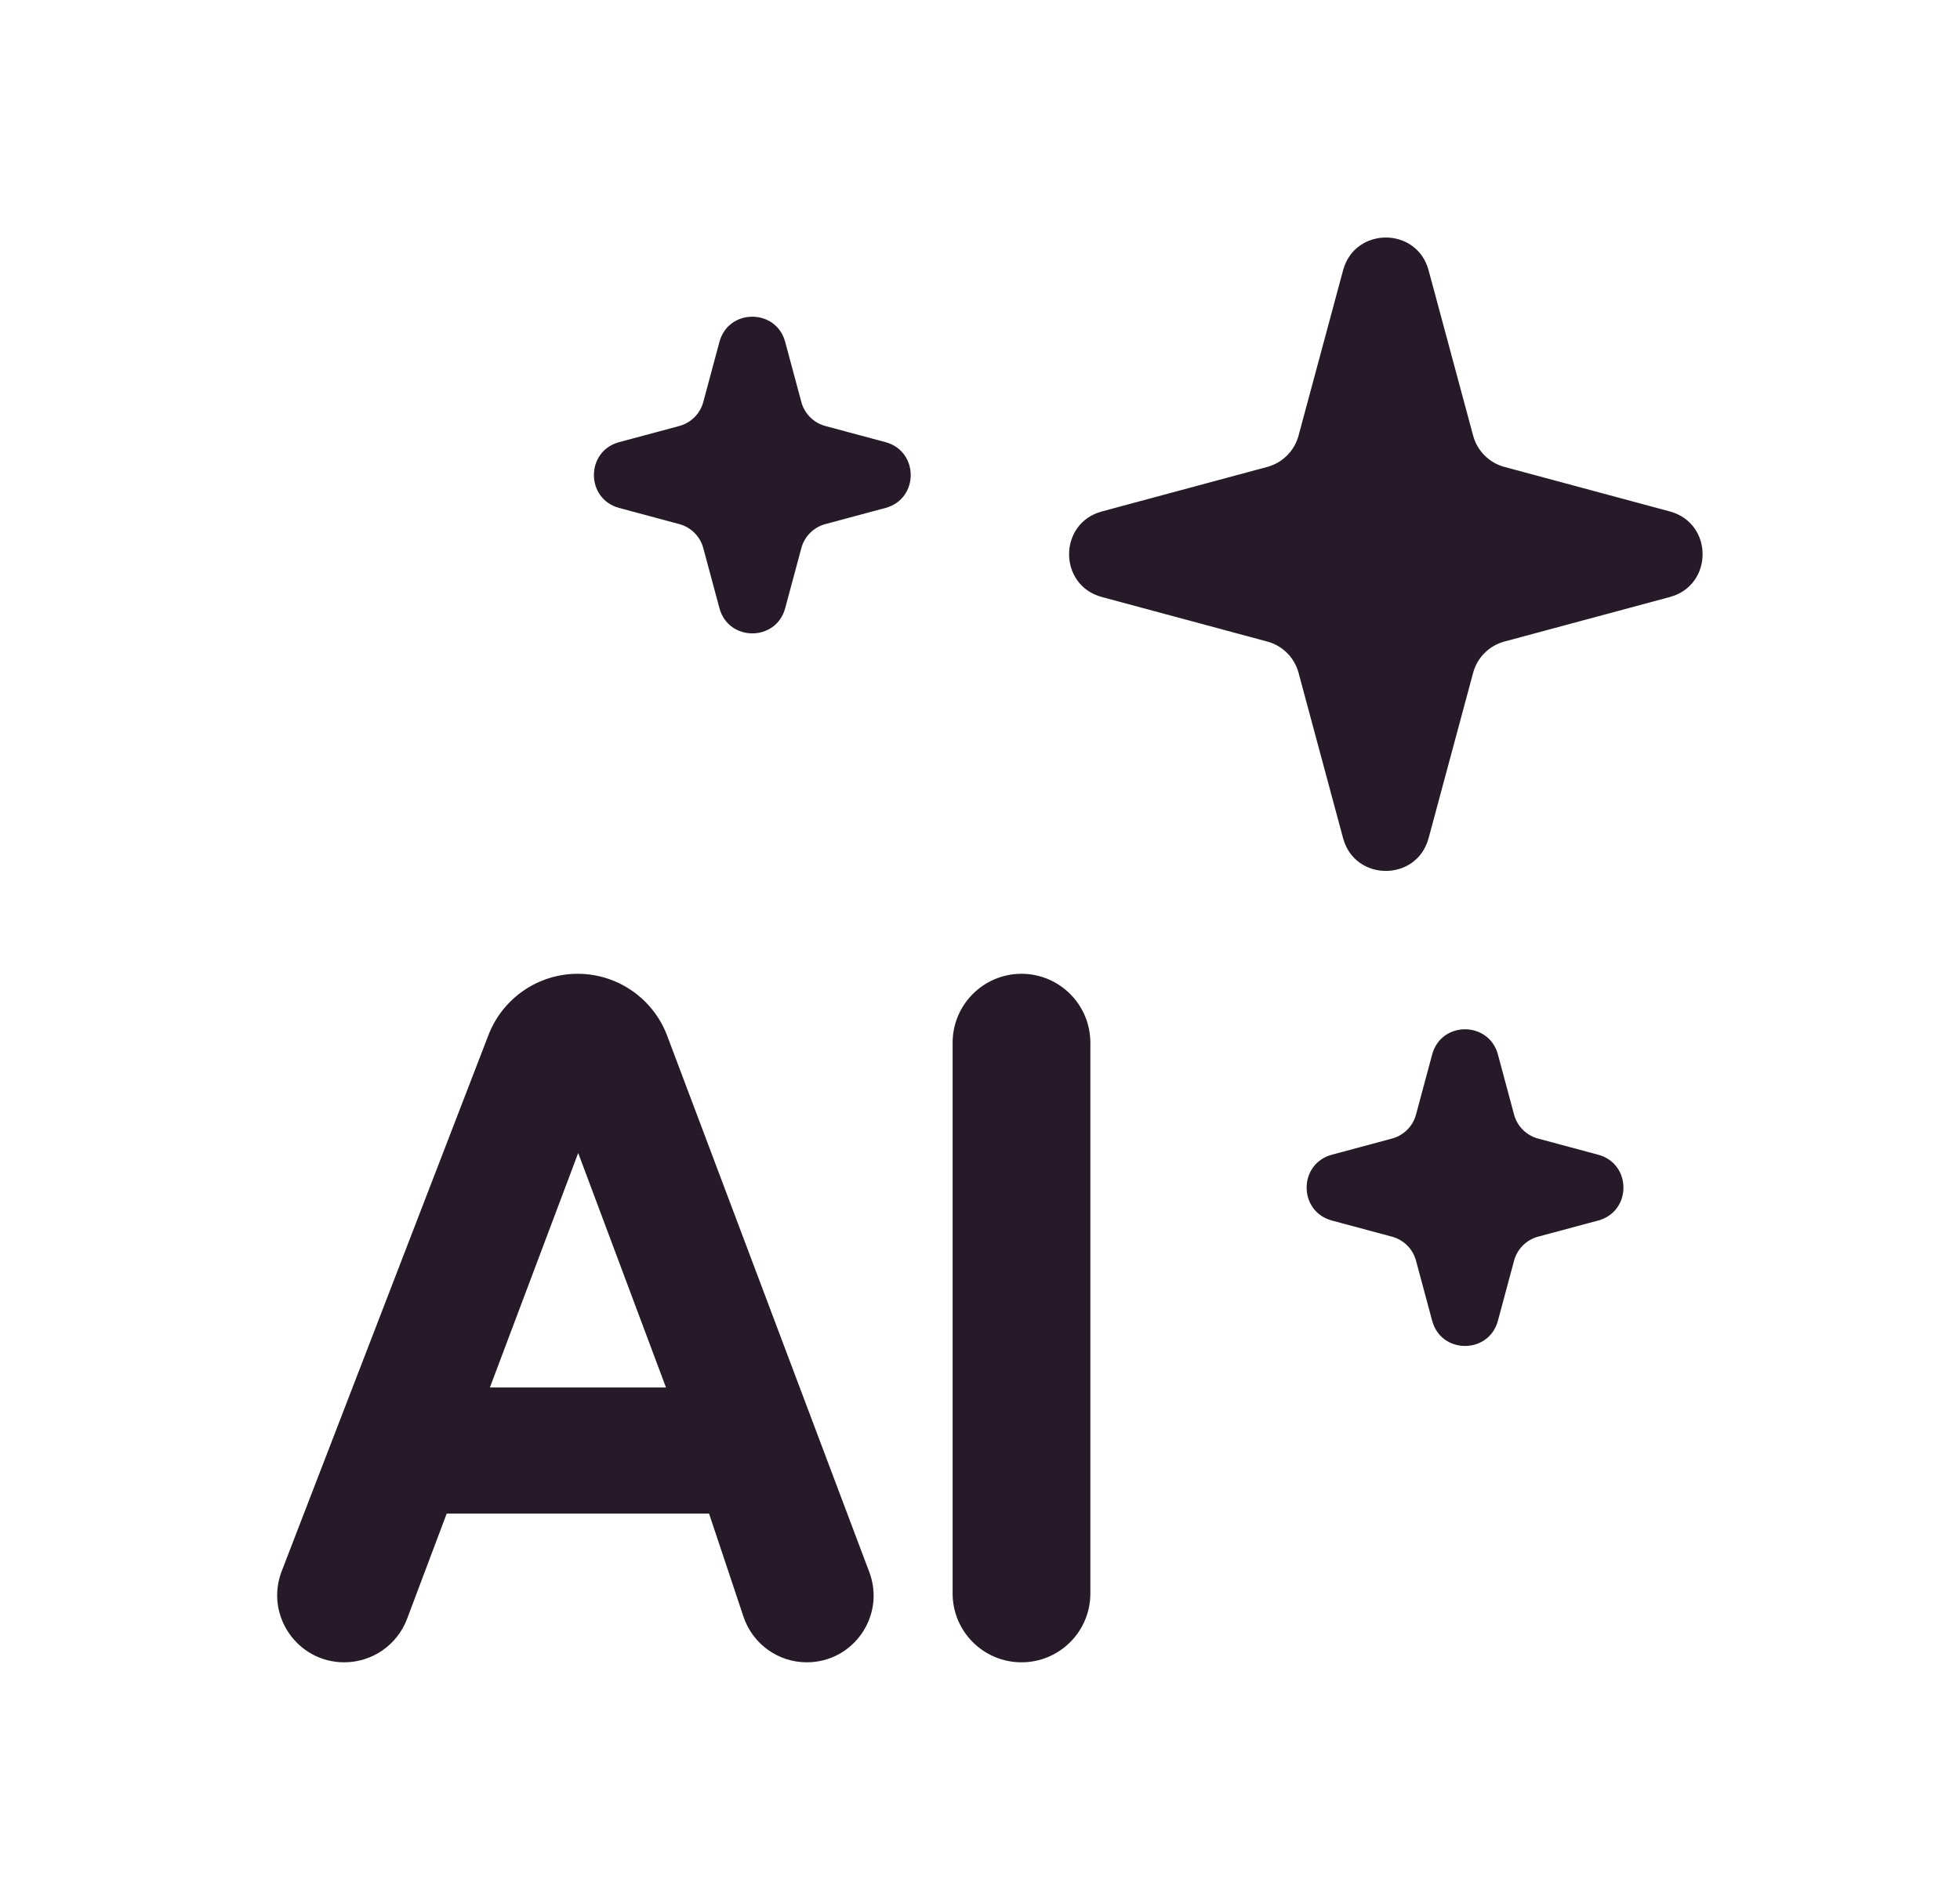
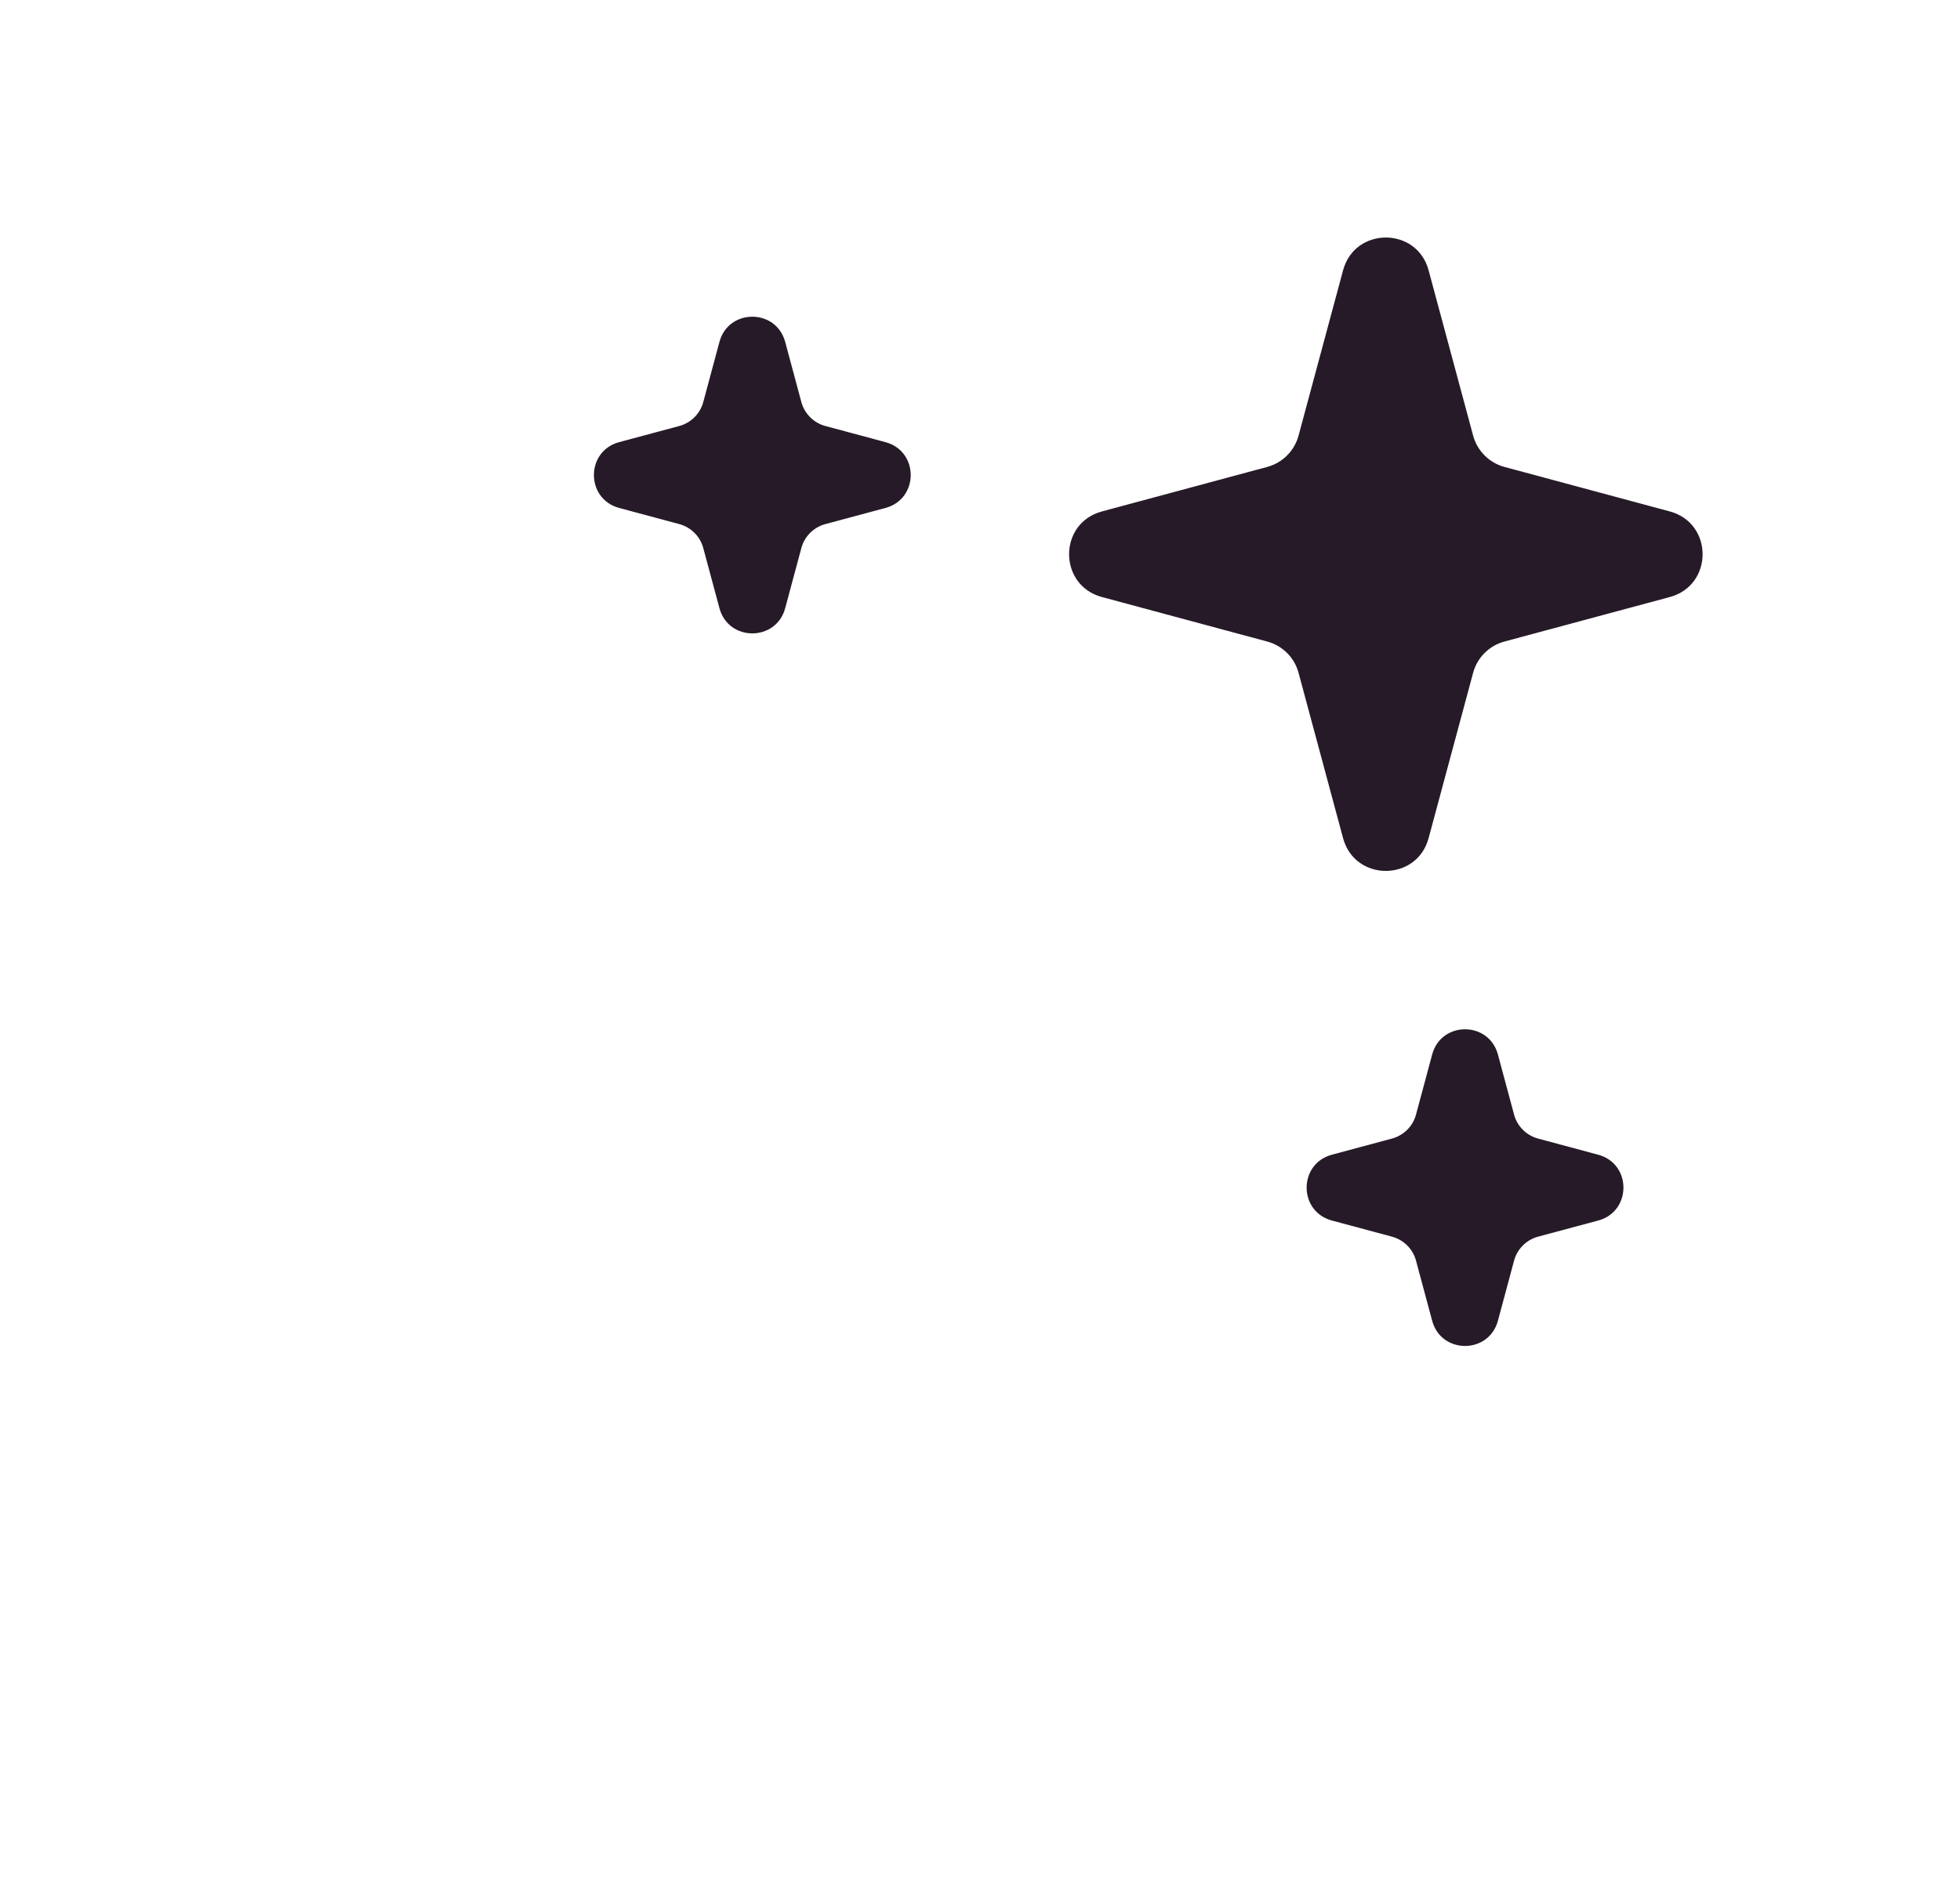
<svg xmlns="http://www.w3.org/2000/svg" width="33" height="32" viewBox="0 0 33 32" fill="none">
  <path d="M24.113 17.758C24.265 17.192 25.067 17.192 25.22 17.758L25.492 18.77C25.545 18.967 25.699 19.121 25.896 19.174L26.909 19.446C27.475 19.599 27.475 20.401 26.909 20.554L25.896 20.826C25.699 20.879 25.545 21.033 25.492 21.23L25.22 22.242C25.067 22.808 24.265 22.808 24.113 22.242L23.841 21.23C23.788 21.033 23.634 20.879 23.436 20.826L22.424 20.554C21.858 20.401 21.858 19.599 22.424 19.446L23.436 19.174C23.634 19.121 23.788 18.967 23.841 18.77L24.113 17.758ZM22.613 4.552C22.811 3.816 23.855 3.816 24.053 4.552L24.803 7.337C24.872 7.593 25.073 7.794 25.329 7.863L28.115 8.613C28.85 8.812 28.85 9.855 28.115 10.054L25.329 10.804C25.073 10.873 24.872 11.073 24.803 11.329L24.053 14.115C23.855 14.85 22.811 14.851 22.613 14.115L21.863 11.329C21.794 11.073 21.593 10.873 21.337 10.804L18.552 10.054C17.816 9.856 17.816 8.811 18.552 8.613L21.337 7.863C21.593 7.794 21.794 7.593 21.863 7.337L22.613 4.552ZM12.113 5.758C12.265 5.192 13.068 5.192 13.22 5.758L13.492 6.77C13.545 6.967 13.699 7.121 13.896 7.174L14.909 7.446C15.475 7.599 15.475 8.401 14.909 8.554L13.896 8.826C13.699 8.879 13.545 9.033 13.492 9.23L13.22 10.242C13.068 10.808 12.265 10.808 12.113 10.242L11.841 9.23C11.788 9.033 11.634 8.879 11.437 8.826L10.424 8.554C9.858 8.401 9.858 7.599 10.424 7.446L11.437 7.174C11.634 7.121 11.788 6.967 11.841 6.77L12.113 5.758Z" fill="#261A28" />
-   <path d="M9.727 16.399C10.397 16.399 10.997 16.815 11.233 17.442L14.636 26.474C14.913 27.209 14.369 27.994 13.584 27.994C13.1 27.994 12.671 27.684 12.518 27.226L11.938 25.489H7.521L6.853 27.264C6.687 27.703 6.266 27.994 5.796 27.994C5.004 27.994 4.458 27.198 4.743 26.459L8.224 17.431C8.463 16.81 9.061 16.399 9.727 16.399ZM17.199 16.399C17.839 16.4 18.358 16.919 18.358 17.56V26.835C18.358 27.475 17.839 27.994 17.199 27.994C16.559 27.994 16.039 27.475 16.039 26.835V17.56C16.039 16.919 16.559 16.399 17.199 16.399ZM8.248 23.366H11.213L9.735 19.417L8.248 23.366Z" fill="#261A28" />
</svg>